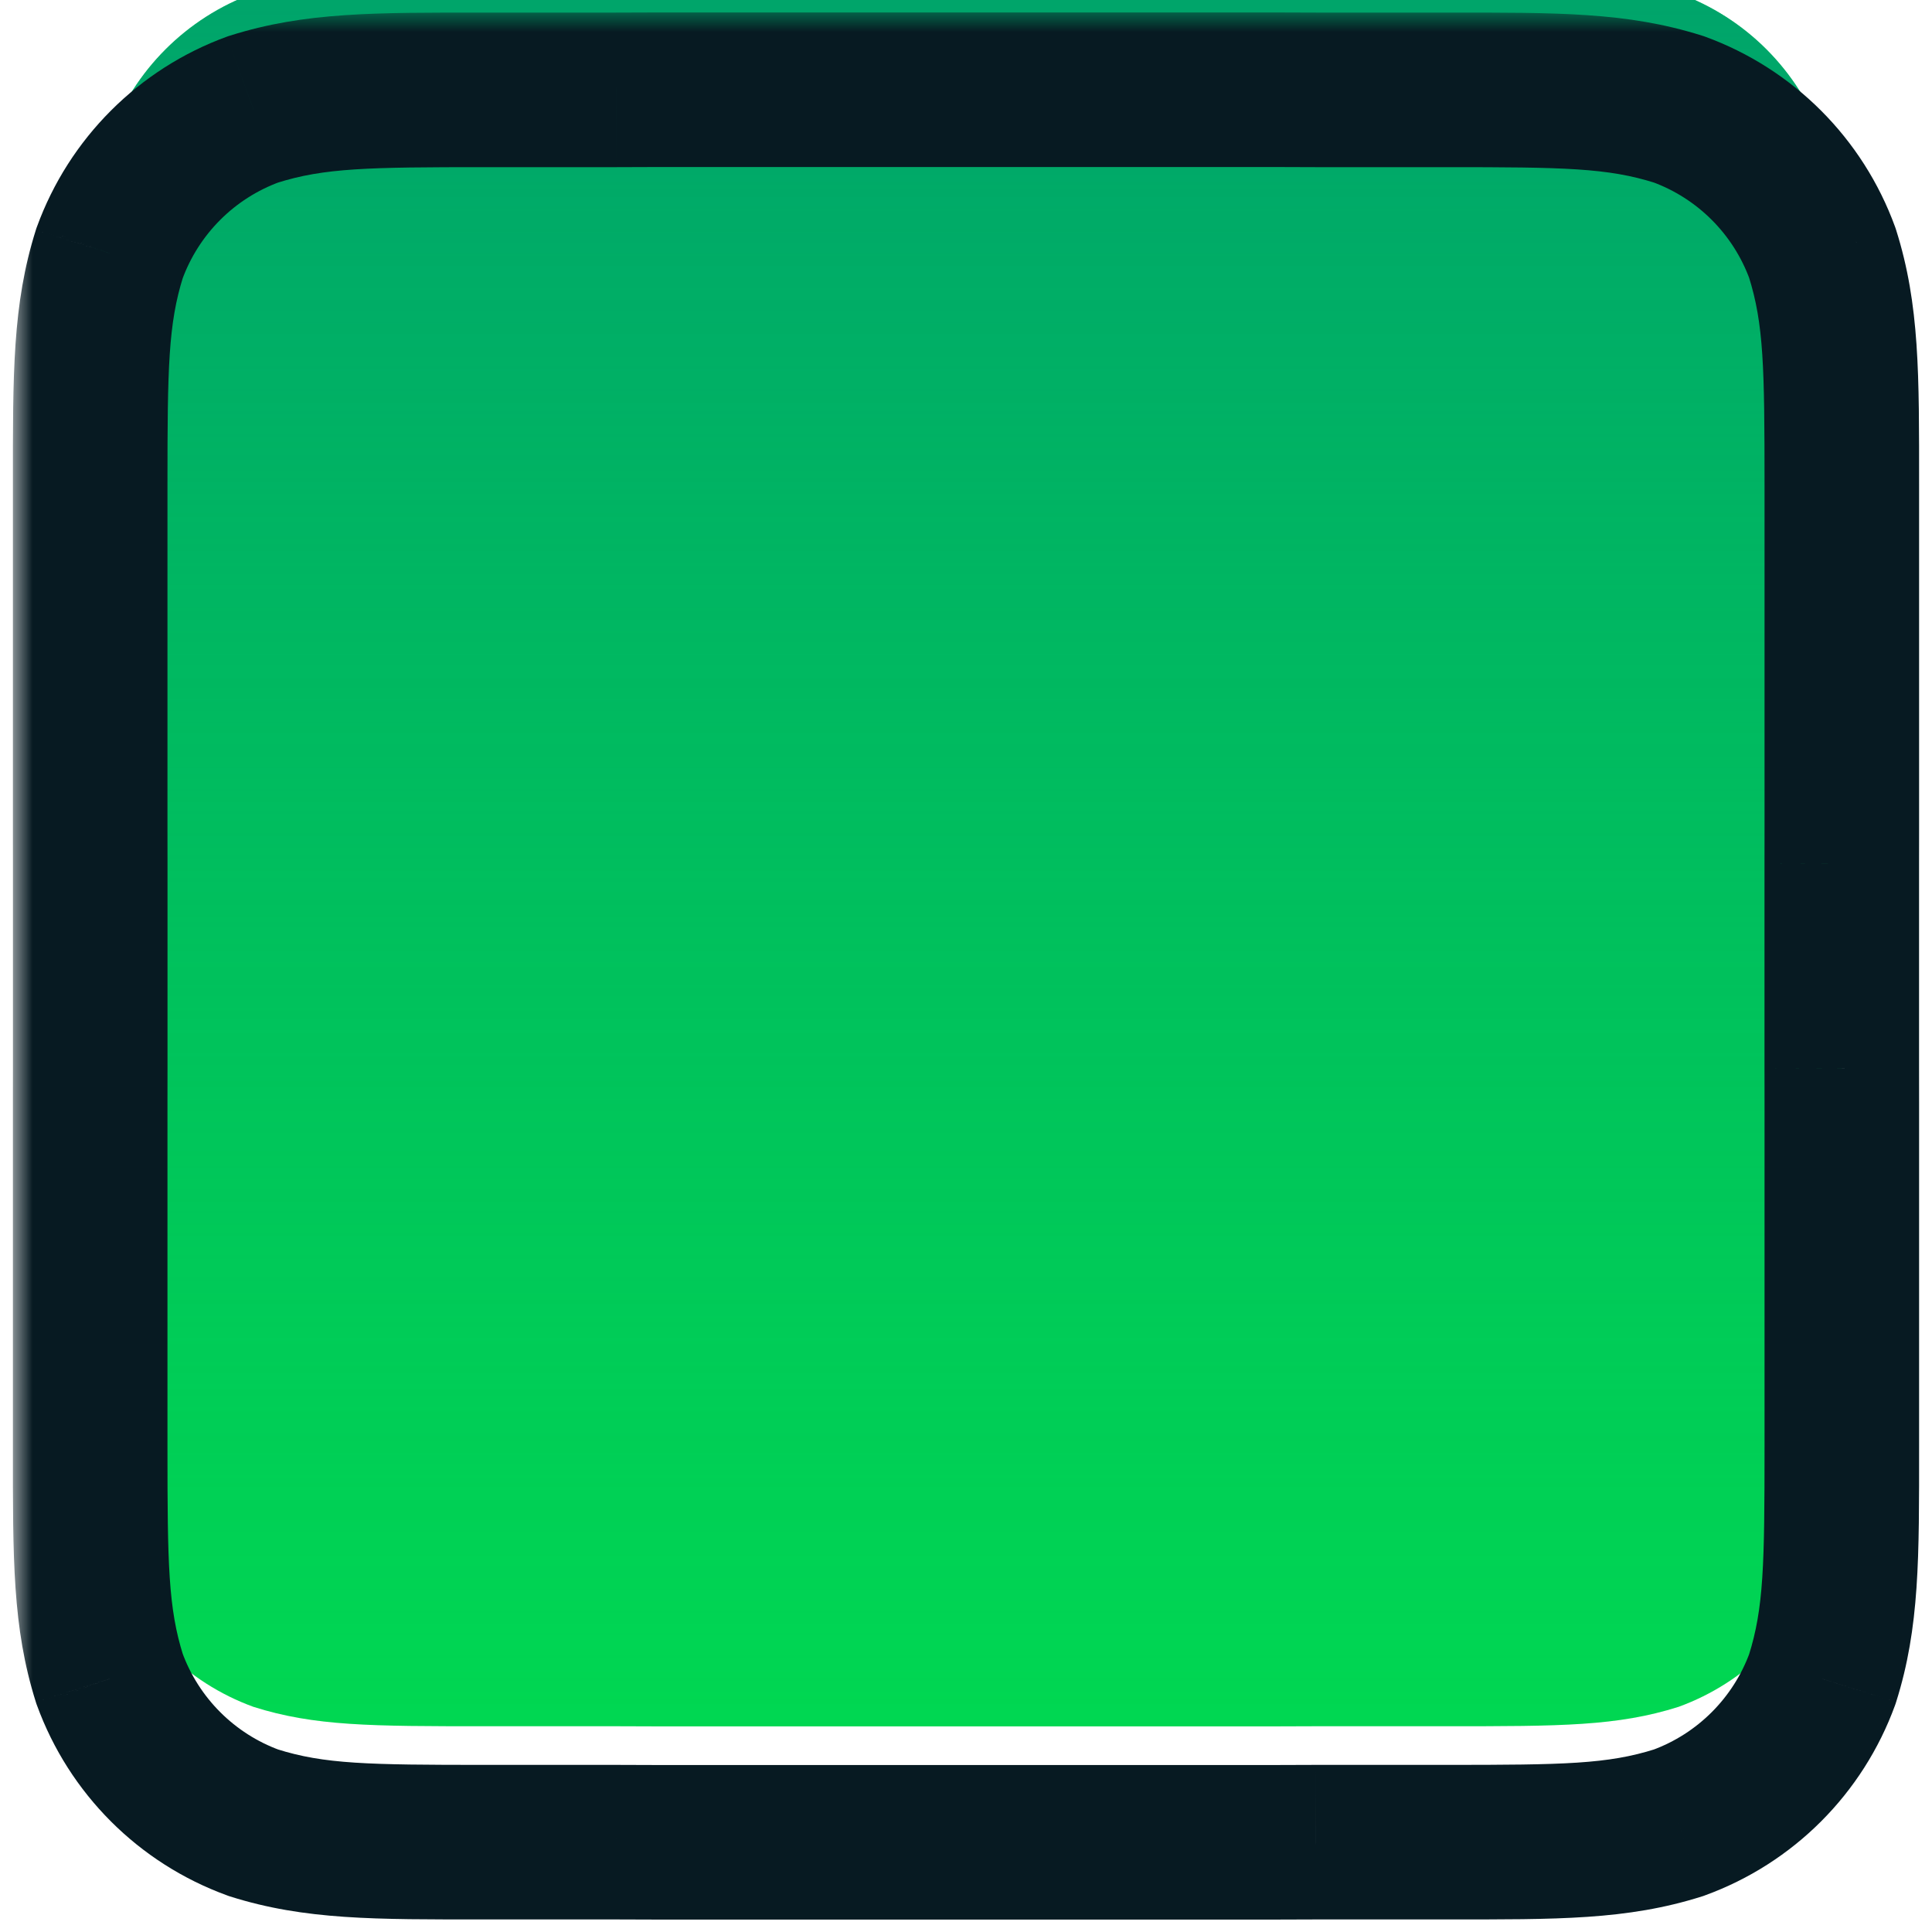
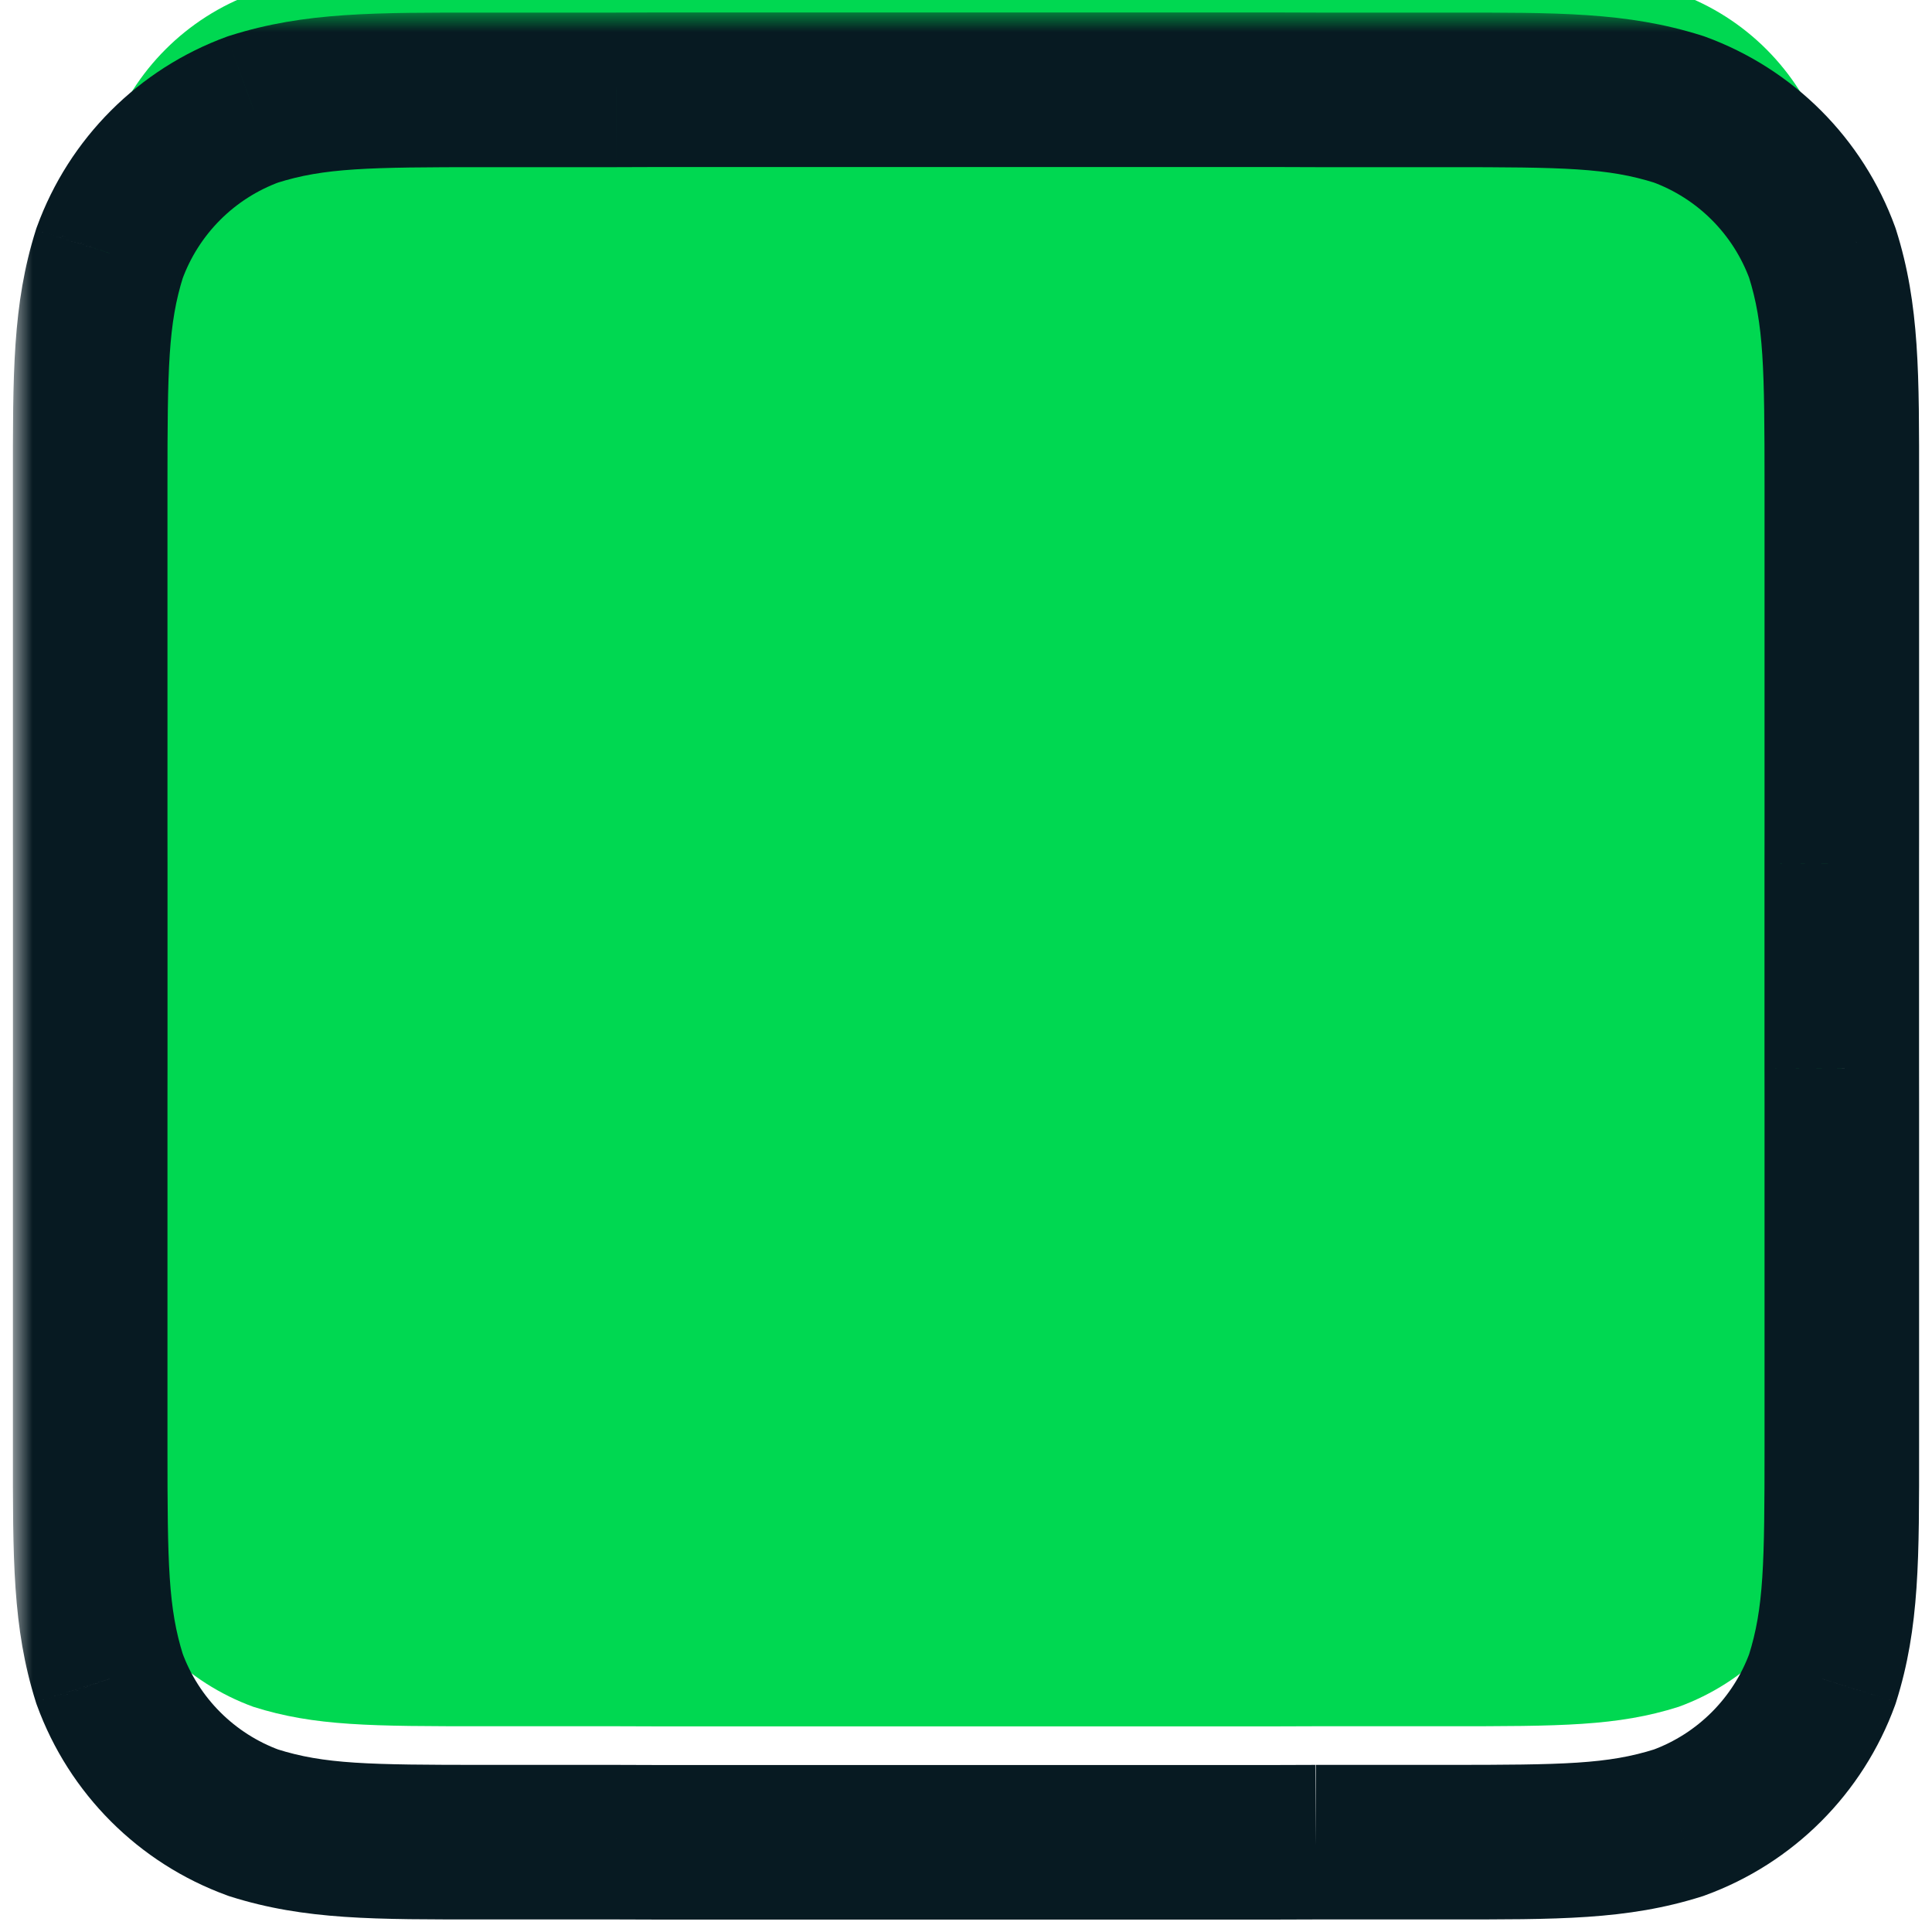
<svg xmlns="http://www.w3.org/2000/svg" width="50" height="50" viewBox="0 0 50 50" fill="none">
  <mask id="path-1-outside-1_47_6286" maskUnits="userSpaceOnUse" x="0.334" y="0.322" width="50" height="50" fill="black">
    <rect fill="white" x="0.334" y="0.322" width="50" height="50" />
-     <path fill-rule="evenodd" clip-rule="evenodd" d="M31.861 2.322H18.139C17.343 2.322 16.617 2.322 15.947 2.326H12.56C9.616 2.326 8.143 2.326 6.559 2.828C4.828 3.458 3.465 4.822 2.835 6.553C2.336 8.134 2.334 9.602 2.334 12.528V21.473C2.334 21.774 2.334 22.061 2.335 22.333V27.668C2.334 27.94 2.334 28.227 2.334 28.528V37.472C2.334 40.399 2.336 41.867 2.835 43.448C3.465 45.179 4.828 46.543 6.559 47.173C8.143 47.675 9.616 47.675 12.56 47.675H15.948C16.617 47.679 17.343 47.679 18.139 47.679H31.861C32.656 47.679 33.382 47.679 34.052 47.675H37.439C40.384 47.675 41.856 47.675 43.441 47.173C45.172 46.543 46.535 45.179 47.164 43.448C47.666 41.862 47.666 40.389 47.666 37.442V28.558C47.666 28.238 47.666 27.935 47.665 27.647V22.354C47.666 22.066 47.666 21.763 47.666 21.442V12.558C47.666 9.612 47.666 8.139 47.164 6.553C46.535 4.822 45.172 3.458 43.441 2.828C41.856 2.326 40.384 2.326 37.439 2.326H34.052C33.383 2.322 32.656 2.322 31.861 2.322Z" />
  </mask>
  <g filter="url(#filter0_i_47_6286)">
    <path fill-rule="evenodd" clip-rule="evenodd" d="M31.861 2.322H18.139C17.343 2.322 16.617 2.322 15.947 2.326H12.56C9.616 2.326 8.143 2.326 6.559 2.828C4.828 3.458 3.465 4.822 2.835 6.553C2.336 8.134 2.334 9.602 2.334 12.528V21.473C2.334 21.774 2.334 22.061 2.335 22.333V27.668C2.334 27.94 2.334 28.227 2.334 28.528V37.472C2.334 40.399 2.336 41.867 2.835 43.448C3.465 45.179 4.828 46.543 6.559 47.173C8.143 47.675 9.616 47.675 12.56 47.675H15.948C16.617 47.679 17.343 47.679 18.139 47.679H31.861C32.656 47.679 33.382 47.679 34.052 47.675H37.439C40.384 47.675 41.856 47.675 43.441 47.173C45.172 46.543 46.535 45.179 47.164 43.448C47.666 41.862 47.666 40.389 47.666 37.442V28.558C47.666 28.238 47.666 27.935 47.665 27.647V22.354C47.666 22.066 47.666 21.763 47.666 21.442V12.558C47.666 9.612 47.666 8.139 47.164 6.553C46.535 4.822 45.172 3.458 43.441 2.828C41.856 2.326 40.384 2.326 37.439 2.326H34.052C33.383 2.322 32.656 2.322 31.861 2.322Z" fill="#00D851" />
-     <path fill-rule="evenodd" clip-rule="evenodd" d="M31.861 2.322H18.139C17.343 2.322 16.617 2.322 15.947 2.326H12.56C9.616 2.326 8.143 2.326 6.559 2.828C4.828 3.458 3.465 4.822 2.835 6.553C2.336 8.134 2.334 9.602 2.334 12.528V21.473C2.334 21.774 2.334 22.061 2.335 22.333V27.668C2.334 27.94 2.334 28.227 2.334 28.528V37.472C2.334 40.399 2.336 41.867 2.835 43.448C3.465 45.179 4.828 46.543 6.559 47.173C8.143 47.675 9.616 47.675 12.56 47.675H15.948C16.617 47.679 17.343 47.679 18.139 47.679H31.861C32.656 47.679 33.382 47.679 34.052 47.675H37.439C40.384 47.675 41.856 47.675 43.441 47.173C45.172 46.543 46.535 45.179 47.164 43.448C47.666 41.862 47.666 40.389 47.666 37.442V28.558C47.666 28.238 47.666 27.935 47.665 27.647V22.354C47.666 22.066 47.666 21.763 47.666 21.442V12.558C47.666 9.612 47.666 8.139 47.164 6.553C46.535 4.822 45.172 3.458 43.441 2.828C41.856 2.326 40.384 2.326 37.439 2.326H34.052C33.383 2.322 32.656 2.322 31.861 2.322Z" fill="url(#paint0_linear_47_6286)" />
  </g>
-   <path d="M15.947 2.326L15.947 4.326L15.96 4.326L15.947 2.326ZM6.559 2.828L5.956 0.921L5.915 0.934L5.874 0.948L6.559 2.828ZM2.835 6.553L0.956 5.869L0.941 5.91L0.928 5.951L2.835 6.553ZM2.335 22.333L4.335 22.333L4.335 22.329L2.335 22.333ZM2.335 27.668L4.335 27.672V27.668H2.335ZM2.835 43.448L0.928 44.05L0.941 44.091L0.956 44.132L2.835 43.448ZM6.559 47.173L5.875 49.052L5.915 49.067L5.955 49.08L6.559 47.173ZM15.948 47.675L15.96 45.675H15.948V47.675ZM34.052 47.675V45.675L34.039 45.675L34.052 47.675ZM43.441 47.173L44.044 49.08L44.085 49.067L44.125 49.052L43.441 47.173ZM47.164 43.448L49.044 44.131L49.058 44.091L49.071 44.05L47.164 43.448ZM47.665 27.647L45.665 27.647L45.665 27.652L47.665 27.647ZM47.665 22.354L45.665 22.349V22.354H47.665ZM47.164 6.553L49.071 5.95L49.058 5.91L49.044 5.87L47.164 6.553ZM43.441 2.828L44.125 0.948L44.085 0.934L44.044 0.921L43.441 2.828ZM34.052 2.326L34.04 4.326H34.052V2.326ZM18.139 4.322H31.861V0.322H18.139V4.322ZM15.96 4.326C16.622 4.322 17.342 4.322 18.139 4.322V0.322C17.345 0.322 16.612 0.322 15.935 0.326L15.96 4.326ZM12.56 4.326H15.947V0.326H12.56V4.326ZM7.162 4.735C8.392 4.345 9.523 4.326 12.56 4.326V0.326C9.708 0.326 7.895 0.307 5.956 0.921L7.162 4.735ZM4.715 7.237C5.143 6.061 6.068 5.135 7.243 4.707L5.874 0.948C3.588 1.781 1.788 3.583 0.956 5.869L4.715 7.237ZM4.334 12.528C4.334 9.512 4.355 8.382 4.742 7.156L0.928 5.951C0.317 7.885 0.334 9.693 0.334 12.528H4.334ZM4.334 21.473V12.528H0.334V21.473H4.334ZM4.335 22.329C4.334 22.059 4.334 21.775 4.334 21.473H0.334C0.334 21.774 0.334 22.062 0.335 22.337L4.335 22.329ZM4.335 27.668V22.333H0.335V27.668H4.335ZM4.334 28.528C4.334 28.226 4.334 27.942 4.335 27.672L0.335 27.663C0.334 27.939 0.334 28.227 0.334 28.528H4.334ZM4.334 37.472V28.528H0.334V37.472H4.334ZM4.742 42.845C4.355 41.618 4.334 40.489 4.334 37.472H0.334C0.334 40.309 0.317 42.116 0.928 44.05L4.742 42.845ZM7.243 45.294C6.068 44.866 5.143 43.94 4.715 42.764L0.956 44.132C1.788 46.418 3.588 48.22 5.875 49.052L7.243 45.294ZM12.56 45.675C9.523 45.675 8.392 45.656 7.162 45.266L5.955 49.08C7.895 49.694 9.708 49.675 12.56 49.675V45.675ZM15.948 45.675H12.56V49.675H15.948V45.675ZM18.139 45.679C17.342 45.679 16.622 45.679 15.96 45.675L15.936 49.675C16.612 49.679 17.345 49.679 18.139 49.679V45.679ZM31.861 45.679H18.139V49.679H31.861V45.679ZM34.039 45.675C33.377 45.679 32.658 45.679 31.861 45.679V49.679C32.655 49.679 33.387 49.679 34.064 49.675L34.039 45.675ZM34.052 49.675H37.439V45.675H34.052V49.675ZM37.439 49.675C40.292 49.675 42.105 49.694 44.044 49.08L42.838 45.266C41.608 45.656 40.477 45.675 37.439 45.675V49.675ZM44.125 49.052C46.412 48.22 48.212 46.418 49.044 44.131L45.285 42.764C44.857 43.94 43.931 44.866 42.757 45.294L44.125 49.052ZM49.071 44.05C49.685 42.11 49.666 40.297 49.666 37.442H45.666C45.666 40.482 45.647 41.614 45.257 42.845L49.071 44.05ZM49.666 37.442V28.558H45.666V37.442H49.666ZM49.666 28.558C49.666 28.238 49.666 27.933 49.665 27.643L45.665 27.652C45.666 27.937 45.666 28.238 45.666 28.558H49.666ZM45.665 22.354V27.647H49.665V22.354H45.665ZM45.666 21.442C45.666 21.763 45.666 22.064 45.665 22.349L49.665 22.358C49.666 22.068 49.666 21.762 49.666 21.442H45.666ZM45.666 12.558V21.442H49.666V12.558H45.666ZM45.257 7.156C45.647 8.387 45.666 9.52 45.666 12.558H49.666C49.666 9.705 49.685 7.891 49.071 5.95L45.257 7.156ZM42.757 4.707C43.931 5.135 44.857 6.061 45.285 7.237L49.044 5.87C48.212 3.583 46.412 1.781 44.125 0.948L42.757 4.707ZM37.439 4.326C40.477 4.326 41.608 4.345 42.838 4.735L44.044 0.921C42.104 0.307 40.292 0.326 37.439 0.326V4.326ZM34.052 4.326H37.439V0.326H34.052V4.326ZM31.861 4.322C32.658 4.322 33.377 4.322 34.04 4.326L34.065 0.326C33.388 0.322 32.655 0.322 31.861 0.322V4.322Z" fill="#071A22" mask="url(#path-1-outside-1_47_6286)" />
+   <path d="M15.947 2.326L15.947 4.326L15.96 4.326L15.947 2.326ZM6.559 2.828L5.956 0.921L5.915 0.934L5.874 0.948L6.559 2.828ZM2.835 6.553L0.956 5.869L0.941 5.91L0.928 5.951L2.835 6.553ZM2.335 22.333L4.335 22.333L4.335 22.329L2.335 22.333ZM2.335 27.668L4.335 27.672V27.668H2.335ZM2.835 43.448L0.928 44.05L0.941 44.091L0.956 44.132L2.835 43.448ZM6.559 47.173L5.875 49.052L5.915 49.067L5.955 49.08L6.559 47.173ZM15.948 47.675L15.96 45.675H15.948V47.675ZM34.052 47.675V45.675L34.052 47.675ZM43.441 47.173L44.044 49.08L44.085 49.067L44.125 49.052L43.441 47.173ZM47.164 43.448L49.044 44.131L49.058 44.091L49.071 44.05L47.164 43.448ZM47.665 27.647L45.665 27.647L45.665 27.652L47.665 27.647ZM47.665 22.354L45.665 22.349V22.354H47.665ZM47.164 6.553L49.071 5.95L49.058 5.91L49.044 5.87L47.164 6.553ZM43.441 2.828L44.125 0.948L44.085 0.934L44.044 0.921L43.441 2.828ZM34.052 2.326L34.04 4.326H34.052V2.326ZM18.139 4.322H31.861V0.322H18.139V4.322ZM15.96 4.326C16.622 4.322 17.342 4.322 18.139 4.322V0.322C17.345 0.322 16.612 0.322 15.935 0.326L15.96 4.326ZM12.56 4.326H15.947V0.326H12.56V4.326ZM7.162 4.735C8.392 4.345 9.523 4.326 12.56 4.326V0.326C9.708 0.326 7.895 0.307 5.956 0.921L7.162 4.735ZM4.715 7.237C5.143 6.061 6.068 5.135 7.243 4.707L5.874 0.948C3.588 1.781 1.788 3.583 0.956 5.869L4.715 7.237ZM4.334 12.528C4.334 9.512 4.355 8.382 4.742 7.156L0.928 5.951C0.317 7.885 0.334 9.693 0.334 12.528H4.334ZM4.334 21.473V12.528H0.334V21.473H4.334ZM4.335 22.329C4.334 22.059 4.334 21.775 4.334 21.473H0.334C0.334 21.774 0.334 22.062 0.335 22.337L4.335 22.329ZM4.335 27.668V22.333H0.335V27.668H4.335ZM4.334 28.528C4.334 28.226 4.334 27.942 4.335 27.672L0.335 27.663C0.334 27.939 0.334 28.227 0.334 28.528H4.334ZM4.334 37.472V28.528H0.334V37.472H4.334ZM4.742 42.845C4.355 41.618 4.334 40.489 4.334 37.472H0.334C0.334 40.309 0.317 42.116 0.928 44.05L4.742 42.845ZM7.243 45.294C6.068 44.866 5.143 43.94 4.715 42.764L0.956 44.132C1.788 46.418 3.588 48.22 5.875 49.052L7.243 45.294ZM12.56 45.675C9.523 45.675 8.392 45.656 7.162 45.266L5.955 49.08C7.895 49.694 9.708 49.675 12.56 49.675V45.675ZM15.948 45.675H12.56V49.675H15.948V45.675ZM18.139 45.679C17.342 45.679 16.622 45.679 15.96 45.675L15.936 49.675C16.612 49.679 17.345 49.679 18.139 49.679V45.679ZM31.861 45.679H18.139V49.679H31.861V45.679ZM34.039 45.675C33.377 45.679 32.658 45.679 31.861 45.679V49.679C32.655 49.679 33.387 49.679 34.064 49.675L34.039 45.675ZM34.052 49.675H37.439V45.675H34.052V49.675ZM37.439 49.675C40.292 49.675 42.105 49.694 44.044 49.08L42.838 45.266C41.608 45.656 40.477 45.675 37.439 45.675V49.675ZM44.125 49.052C46.412 48.22 48.212 46.418 49.044 44.131L45.285 42.764C44.857 43.94 43.931 44.866 42.757 45.294L44.125 49.052ZM49.071 44.05C49.685 42.11 49.666 40.297 49.666 37.442H45.666C45.666 40.482 45.647 41.614 45.257 42.845L49.071 44.05ZM49.666 37.442V28.558H45.666V37.442H49.666ZM49.666 28.558C49.666 28.238 49.666 27.933 49.665 27.643L45.665 27.652C45.666 27.937 45.666 28.238 45.666 28.558H49.666ZM45.665 22.354V27.647H49.665V22.354H45.665ZM45.666 21.442C45.666 21.763 45.666 22.064 45.665 22.349L49.665 22.358C49.666 22.068 49.666 21.762 49.666 21.442H45.666ZM45.666 12.558V21.442H49.666V12.558H45.666ZM45.257 7.156C45.647 8.387 45.666 9.52 45.666 12.558H49.666C49.666 9.705 49.685 7.891 49.071 5.95L45.257 7.156ZM42.757 4.707C43.931 5.135 44.857 6.061 45.285 7.237L49.044 5.87C48.212 3.583 46.412 1.781 44.125 0.948L42.757 4.707ZM37.439 4.326C40.477 4.326 41.608 4.345 42.838 4.735L44.044 0.921C42.104 0.307 40.292 0.326 37.439 0.326V4.326ZM34.052 4.326H37.439V0.326H34.052V4.326ZM31.861 4.322C32.658 4.322 33.377 4.322 34.04 4.326L34.065 0.326C33.388 0.322 32.655 0.322 31.861 0.322V4.322Z" fill="#071A22" mask="url(#path-1-outside-1_47_6286)" />
  <defs>
    <filter id="filter0_i_47_6286" x="0.334" y="0.322" width="49.331" height="49.357" filterUnits="userSpaceOnUse" color-interpolation-filters="sRGB">
      <feFlood flood-opacity="0" result="BackgroundImageFix" />
      <feBlend mode="normal" in="SourceGraphic" in2="BackgroundImageFix" result="shape" />
      <feColorMatrix in="SourceAlpha" type="matrix" values="0 0 0 0 0 0 0 0 0 0 0 0 0 0 0 0 0 0 127 0" result="hardAlpha" />
      <feOffset dy="-3" />
      <feComposite in2="hardAlpha" operator="arithmetic" k2="-1" k3="1" />
      <feColorMatrix type="matrix" values="0 0 0 0 0.024 0 0 0 0 0.918 0 0 0 0 0.357 0 0 0 0.969 0" />
      <feBlend mode="normal" in2="shape" result="effect1_innerShadow_47_6286" />
    </filter>
    <linearGradient id="paint0_linear_47_6286" x1="47.666" y1="47.679" x2="47.666" y2="2.322" gradientUnits="userSpaceOnUse">
      <stop stop-color="#00837B" stop-opacity="0.01" />
      <stop offset="1" stop-color="#00837B" stop-opacity="0.612" />
    </linearGradient>
  </defs>
</svg>